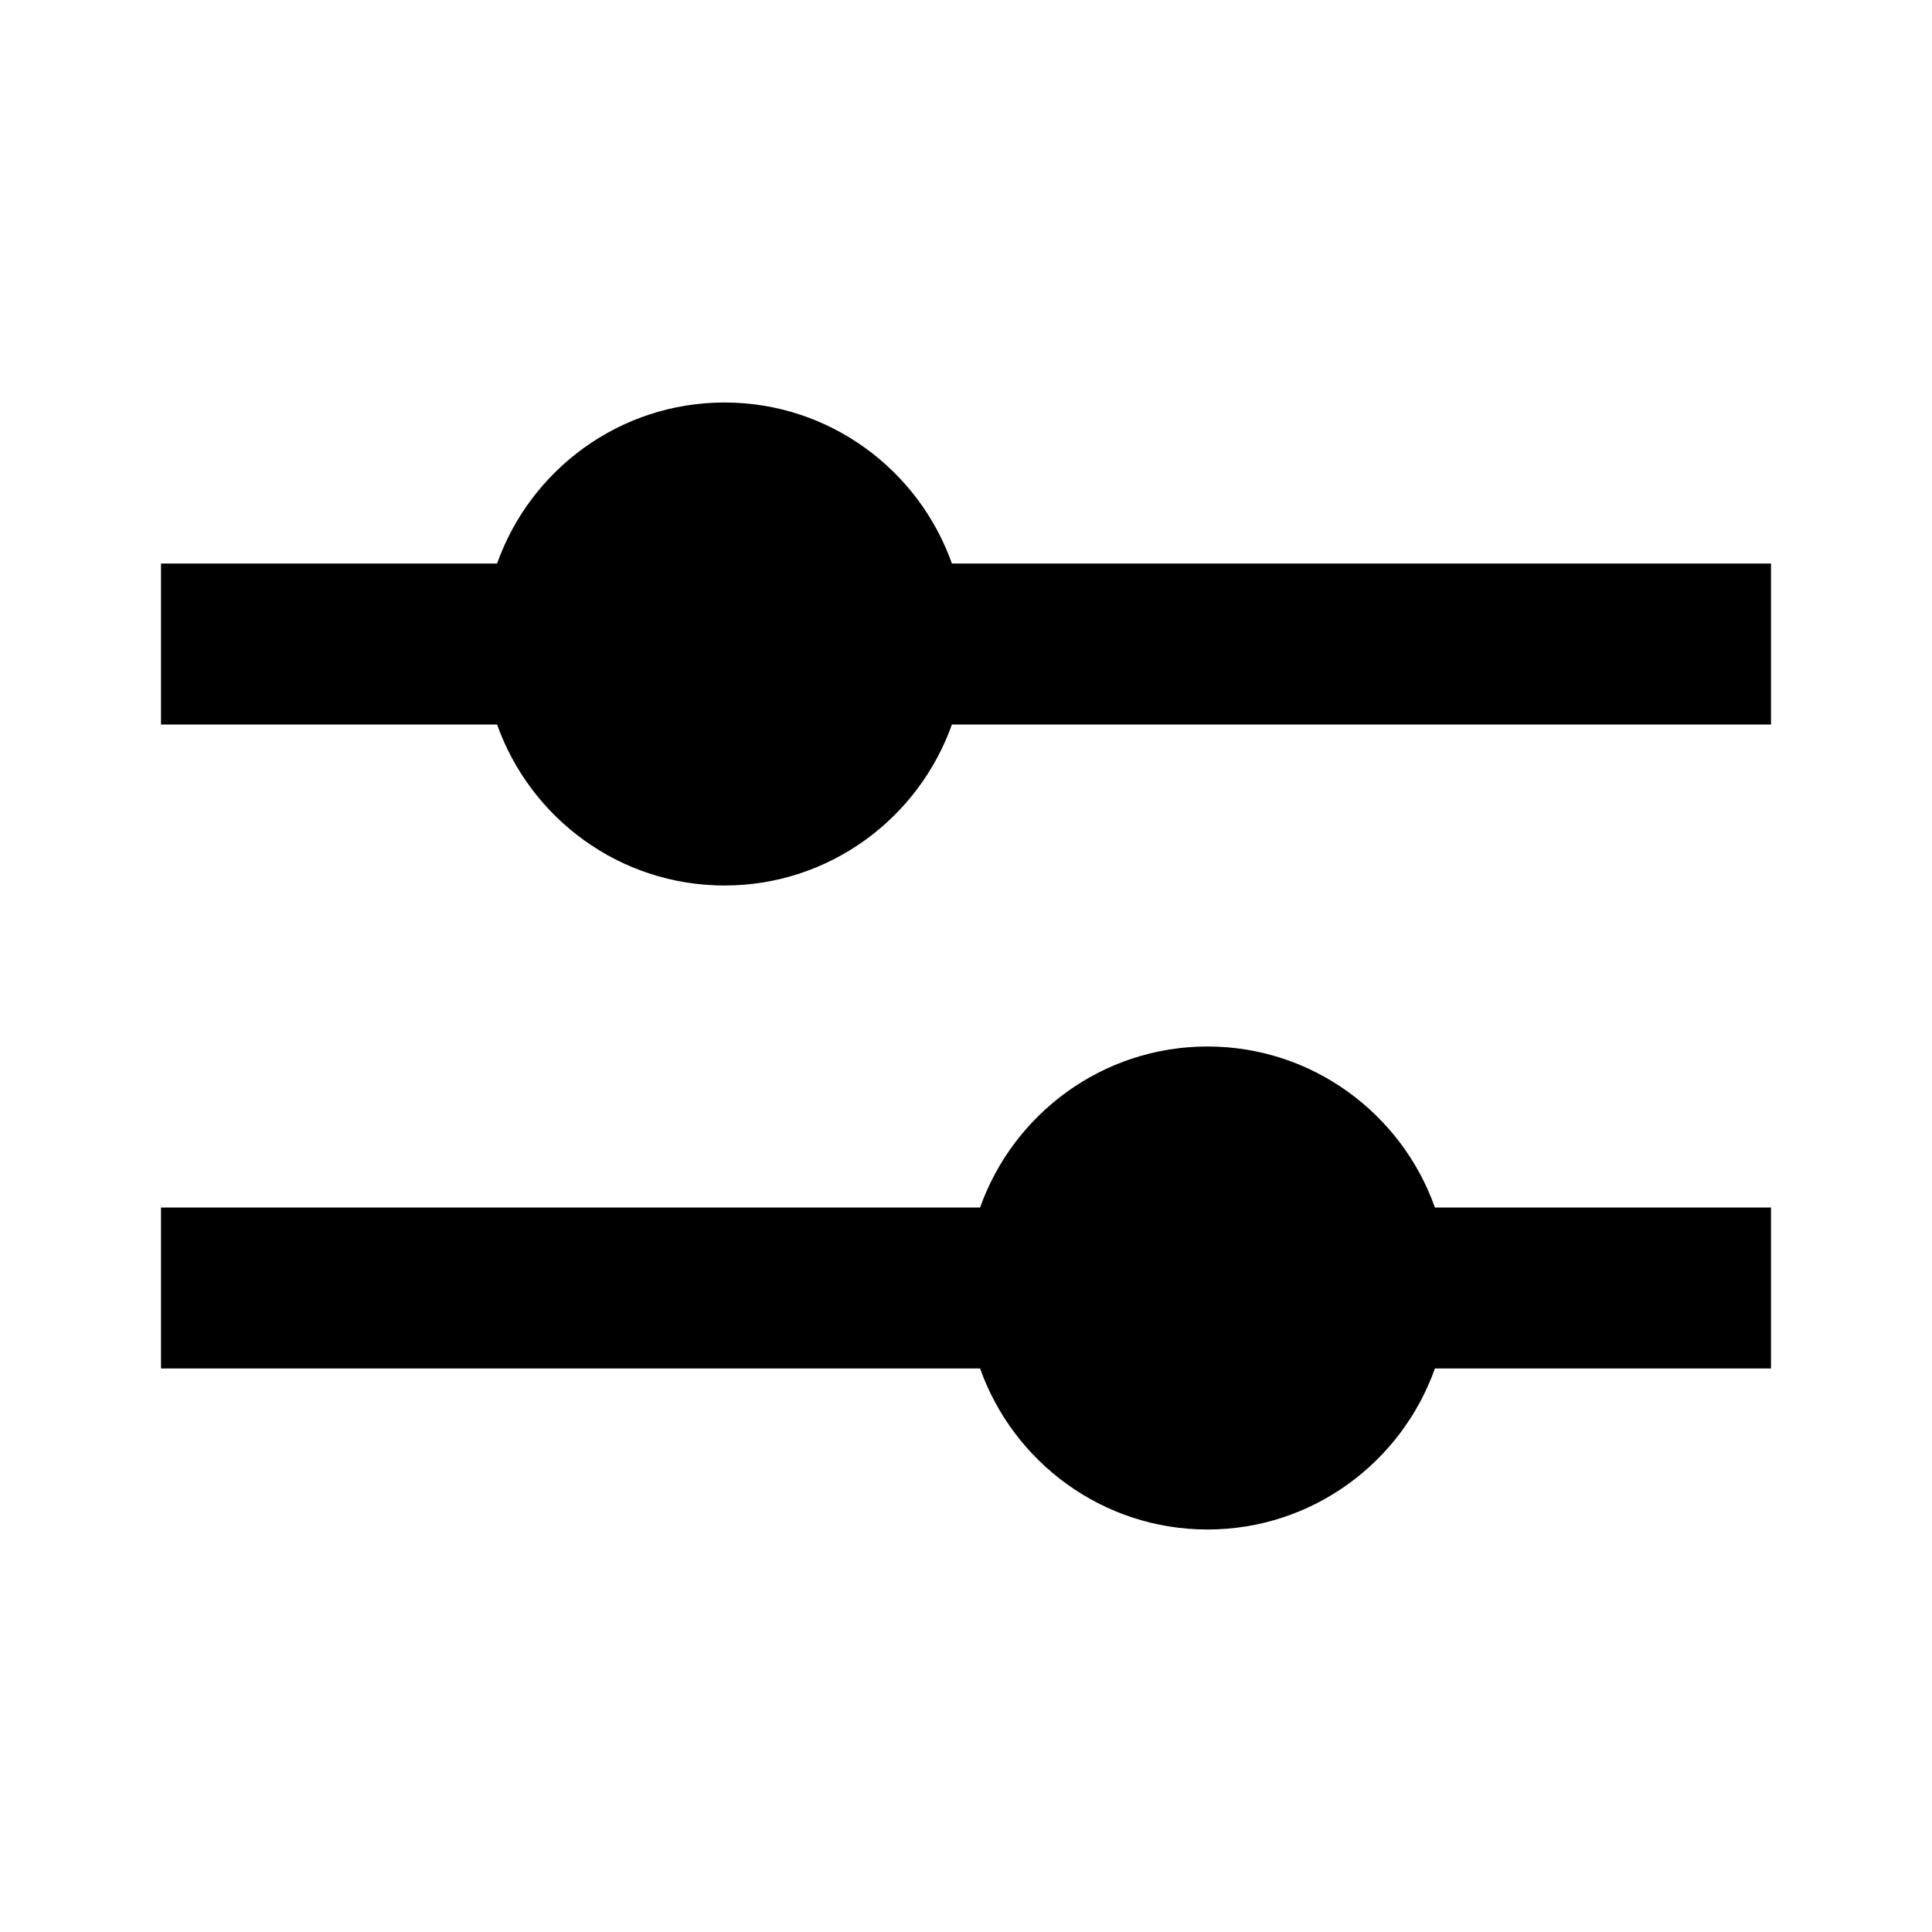
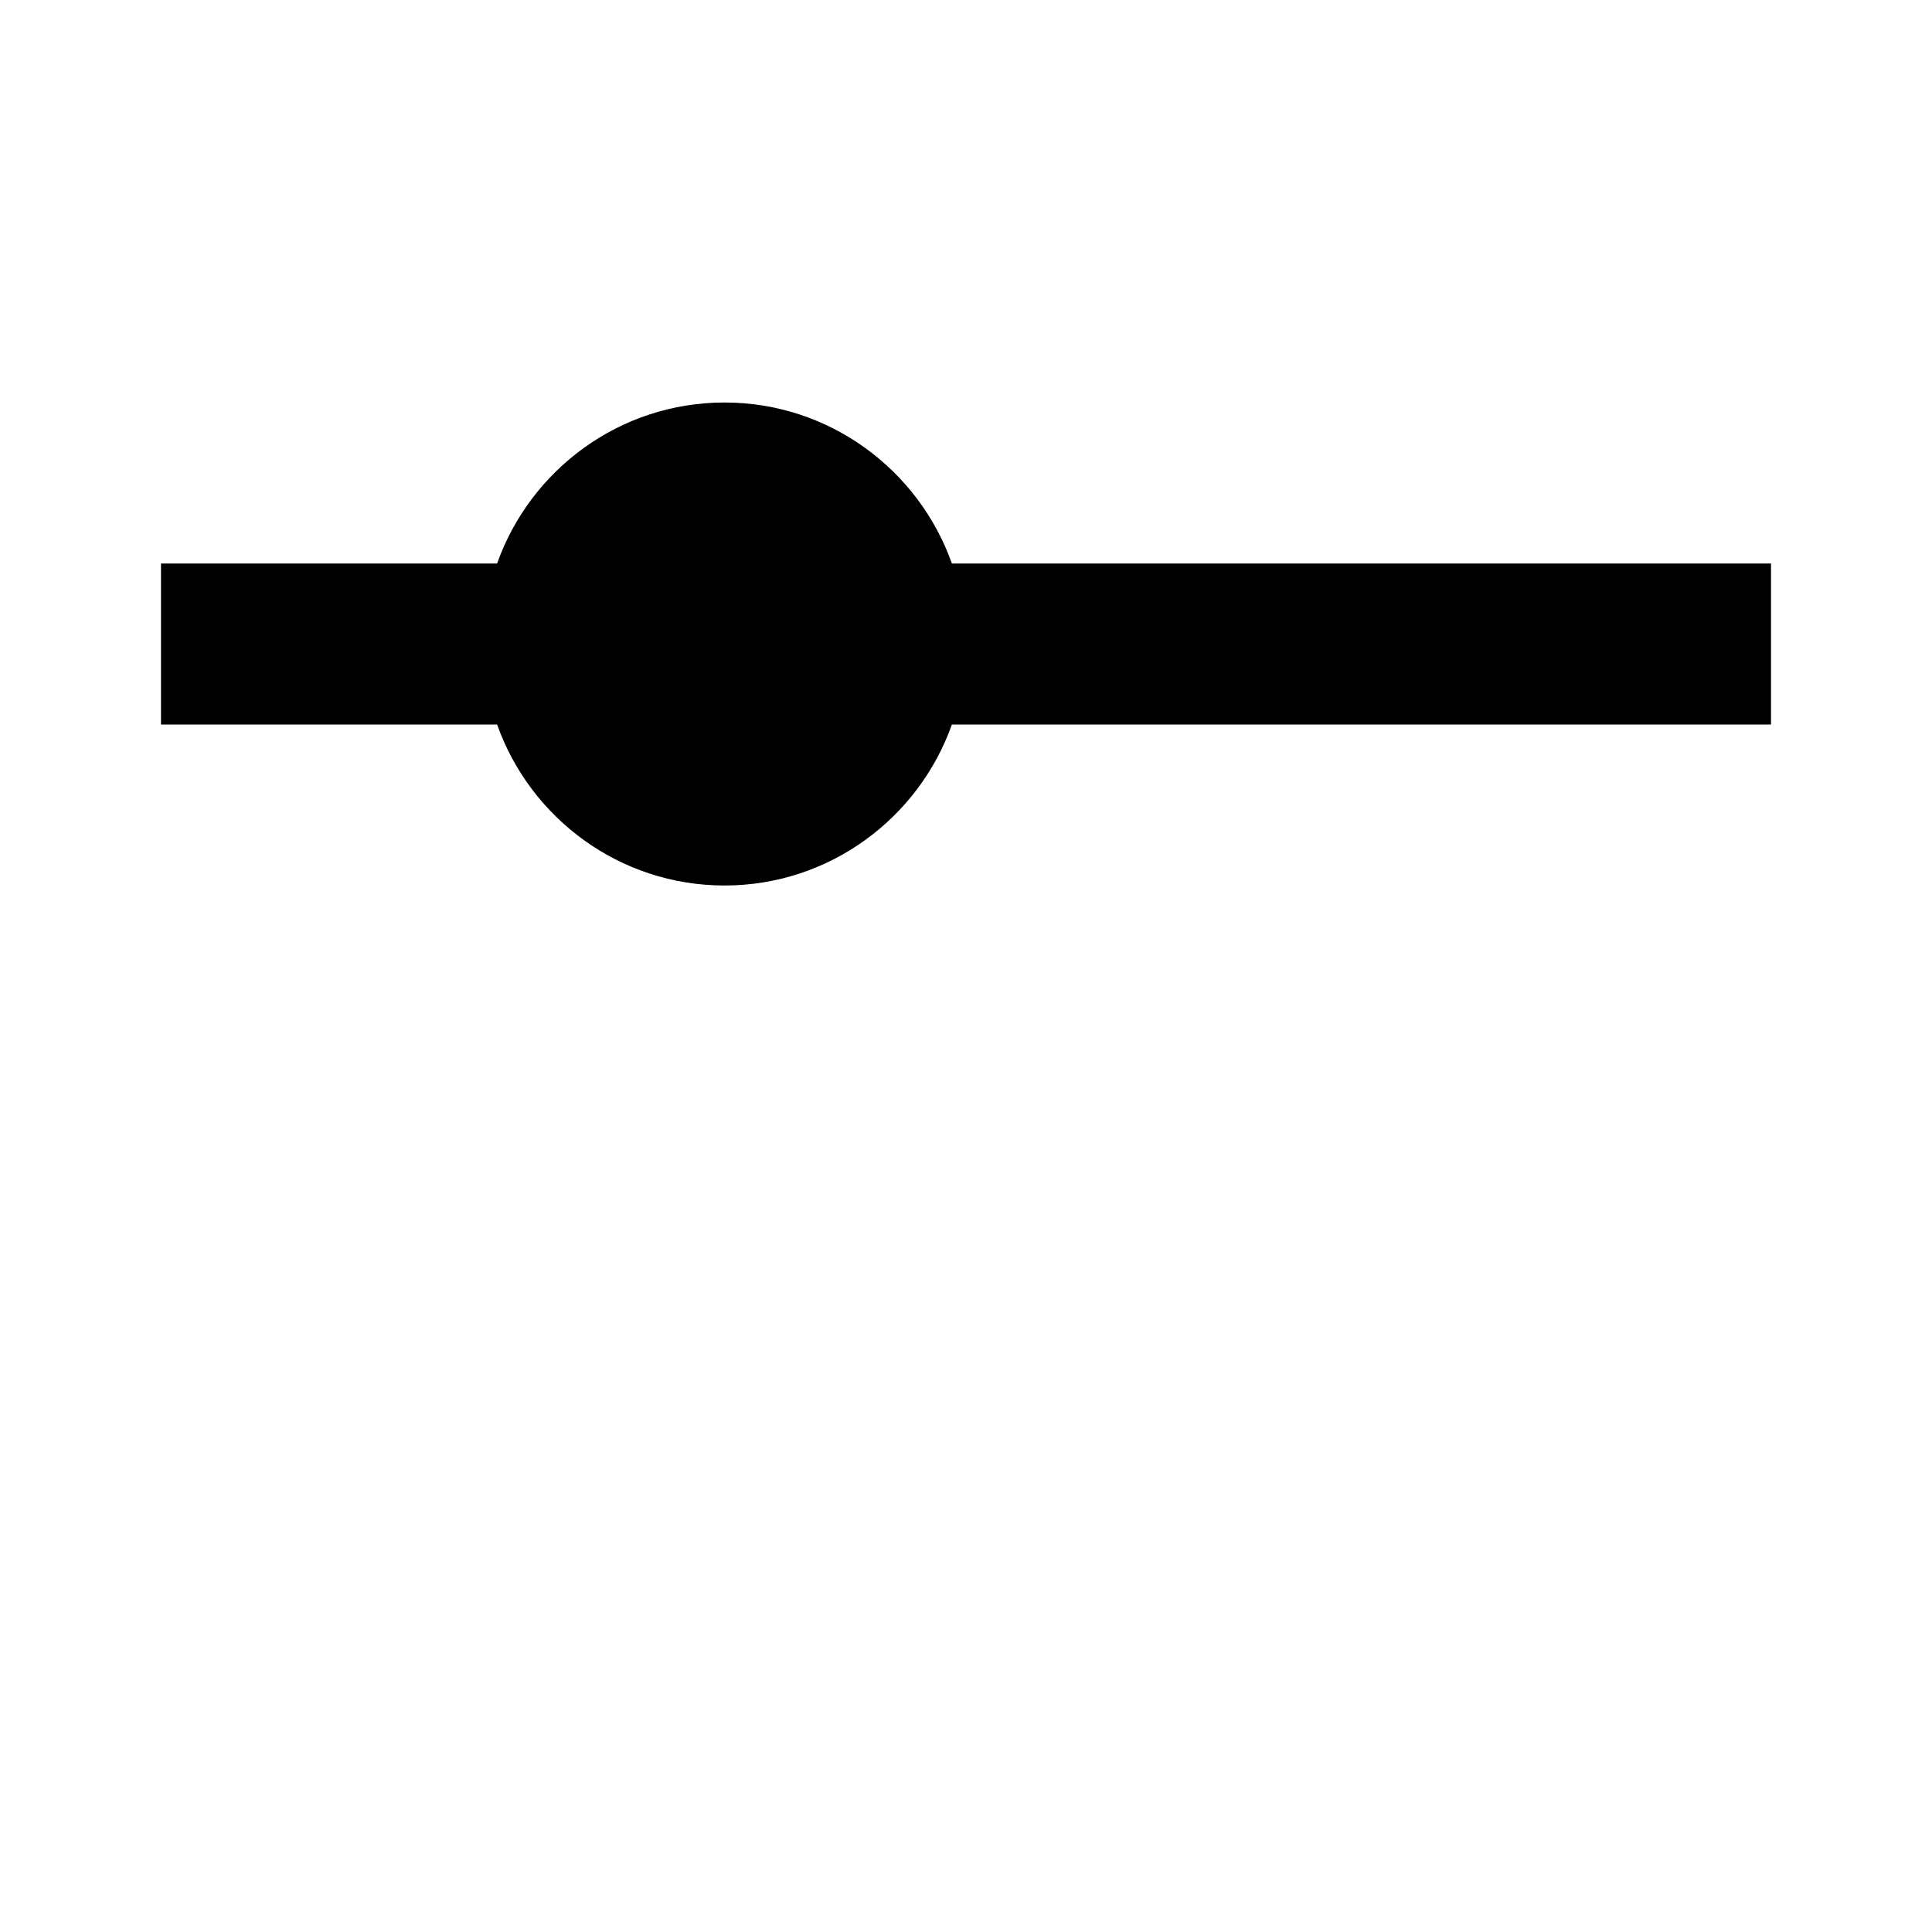
<svg xmlns="http://www.w3.org/2000/svg" version="1.1" x="0px" y="0px" viewBox="0 0 48 48" style="enable-background:new 0 0 48 48;" xml:space="preserve">
  <g id="Your_Icons">
    <path d="M44,14H23.65c-0.826-2.327-3.043-4-5.65-4s-4.824,1.673-5.65,4H4v4h8.35c0.826,2.327,3.043,4,5.65,4s4.824-1.673,5.65-4H44   V14z" />
-     <path d="M44,30h-8.35c-0.826-2.327-3.043-4-5.65-4s-4.824,1.673-5.65,4H4v4h20.35c0.826,2.327,3.043,4,5.65,4s4.824-1.673,5.65-4   H44V30z" />
  </g>
</svg>